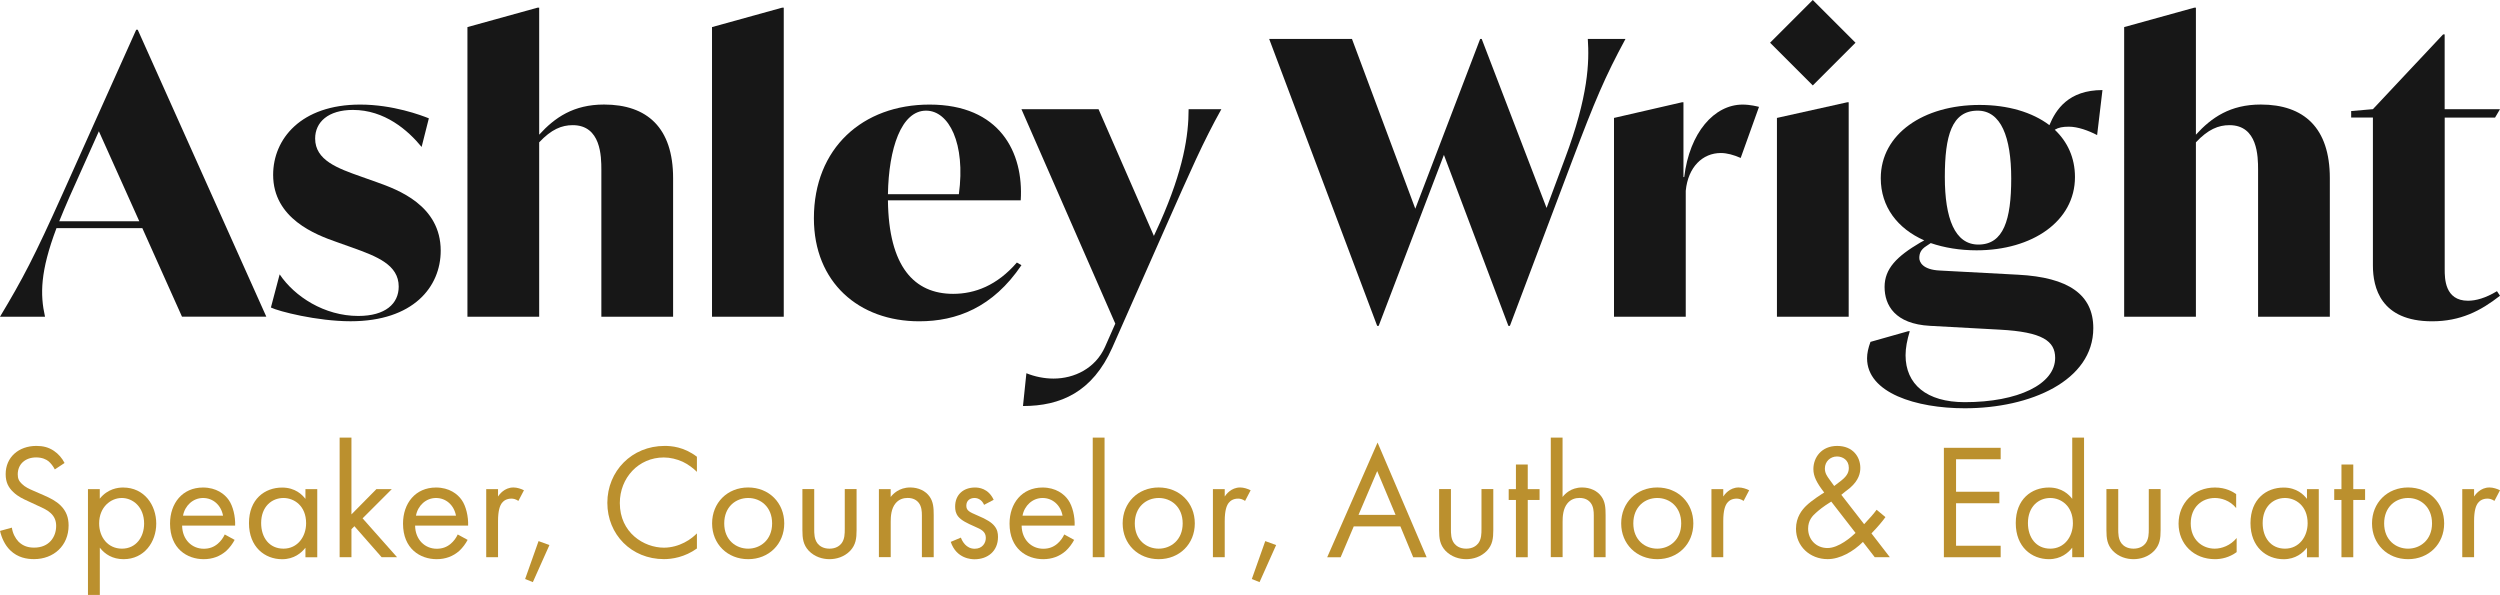
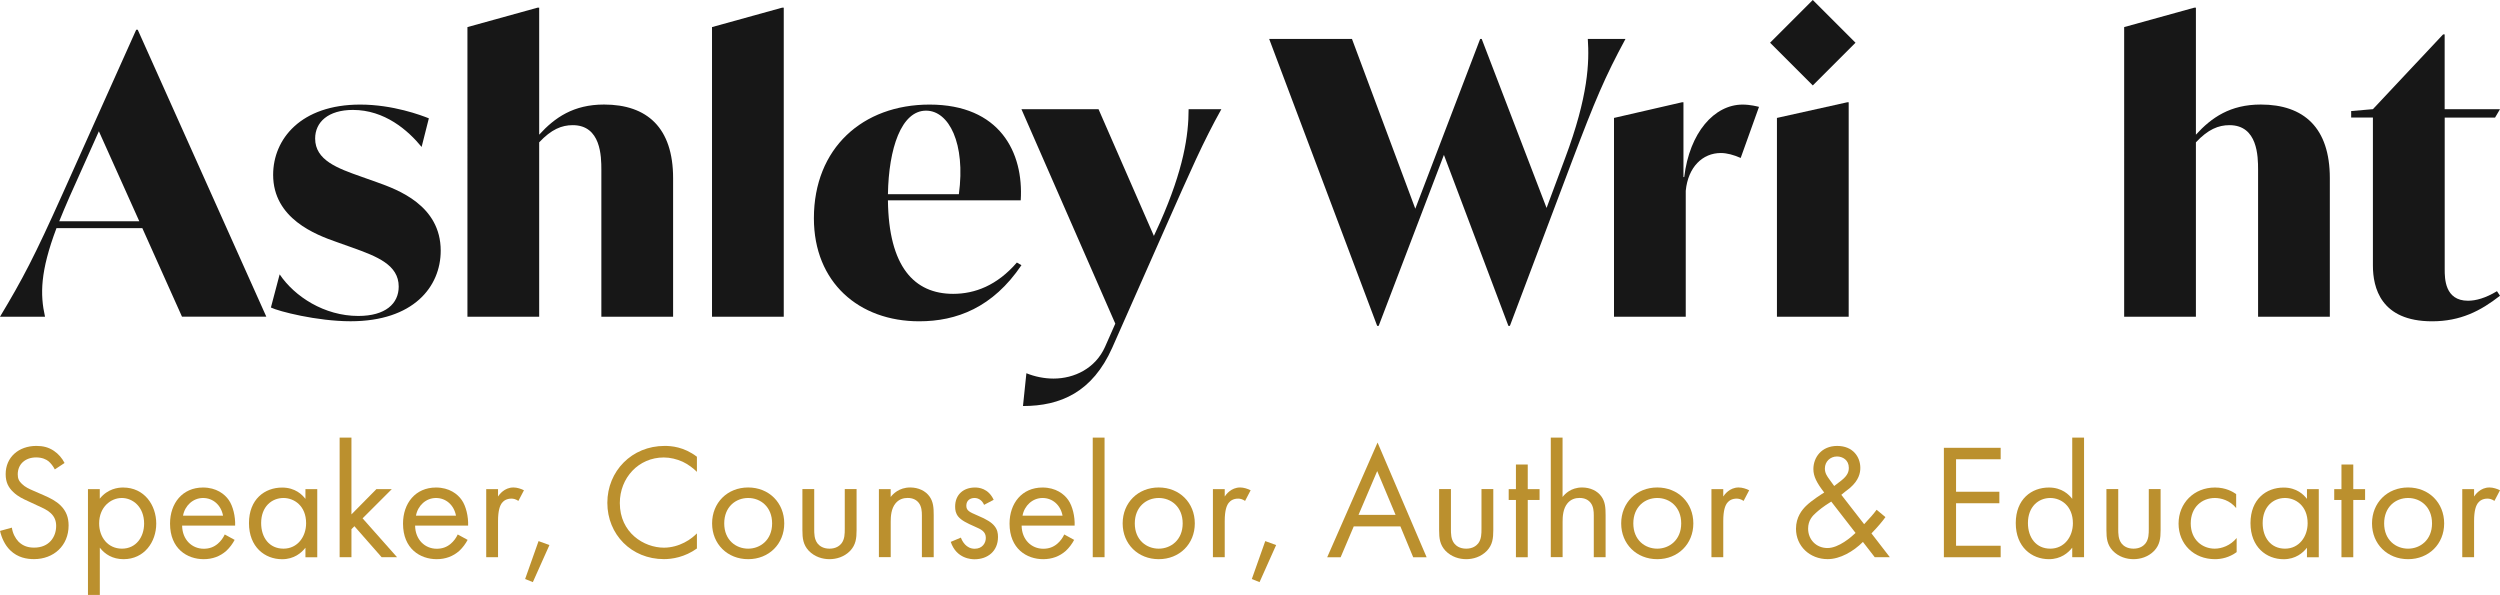
<svg xmlns="http://www.w3.org/2000/svg" id="Layer_2" data-name="Layer 2" viewBox="0 0 556.49 132.43">
  <defs>
    <style>
      .cls-1 {
        fill: #bb902e;
      }

      .cls-2 {
        fill: #171717;
      }
    </style>
  </defs>
  <g id="Layer_1-2" data-name="Layer 1">
    <g>
      <g>
        <path class="cls-2" d="M12.57,50.79c-3.65,9.68-3.65,14.78-2.55,19.71H0c5.1-8.49,7.64-13.34,13.93-27.35L30.32,6.62h.34l28.62,63.87h-18.77l-8.83-19.71H12.57ZM13.17,49.26h17.84l-9-20.04-6.54,14.61c-.85,1.95-1.61,3.74-2.29,5.44Z" />
        <path class="cls-2" d="M60.3,68.46l1.95-7.39c3.31,4.93,9.94,9.26,17.5,9.26,6.03,0,9-2.72,9-6.54,0-4.84-4.84-6.71-10.28-8.66l-3.57-1.27c-4.59-1.61-14.1-5.18-14.1-14.95,0-7.98,6.2-15.63,19.37-15.63,7.3,0,13.59,2.38,15.29,3.06l-1.61,6.37c-3.06-3.74-8.24-8.24-15.29-8.24-5.52,0-8.41,2.72-8.41,6.37,0,4.84,5.01,6.63,10.28,8.49l3.57,1.27c4.5,1.61,14.1,5.1,14.1,15.2,0,8.07-6.12,15.71-20.05,15.71-7.47,0-16.05-2.21-17.75-3.06Z" />
        <path class="cls-2" d="M149.83,39.67v30.83h-15.97v-32.7c0-2.97-.08-9.94-6.37-9.94-2.46,0-4.76.93-7.47,3.82v38.82h-15.97V6.03l15.63-4.33h.34v28.28c3.48-3.82,7.64-6.71,14.44-6.71,9.6,0,15.37,5.18,15.37,16.39Z" />
        <path class="cls-2" d="M158.49,6.03l15.63-4.33h.34v68.8h-15.97V6.03Z" />
        <path class="cls-2" d="M227.37,59.03c-6.37,9.43-14.44,12.49-22.76,12.49-13.42,0-23.44-8.66-23.44-22.93,0-15.63,10.87-25.31,25.74-25.31,15.63,0,20.98,10.62,20.3,21.32h-29.56c.17,14.78,5.86,20.81,14.52,20.81,4.84,0,9.77-1.87,14.18-6.97l1.02.59ZM197.64,43.23h15.8c1.53-11.3-2.21-18.6-7.3-18.6-5.52,0-8.32,8.41-8.49,18.6Z" />
        <path class="cls-2" d="M271.88,24.29c-4.08,7.3-6.88,13.76-12.23,25.82l-12.06,27.27c-4.42,9.94-11.55,13-19.88,13l.76-7.3c1.87.76,3.99,1.19,6.03,1.19,4.67,0,9.34-2.29,11.47-7.05l2.29-5.18-20.89-47.73h17.16l12.32,28.2,1.36-2.97c5.27-11.89,6.37-19.45,6.37-25.23h7.3Z" />
        <path class="cls-2" d="M361.83,8.66c-4.59,8.49-6.71,13.51-11.89,27.18l-13.84,36.69h-.34l-14.35-38.05-14.52,38.05h-.34l-24.04-63.87h18.43l14.1,37.8,14.44-37.8h.34l14.44,37.63,4.08-10.96c5.27-14.01,5.44-21.57,5.1-26.67h8.41Z" />
        <path class="cls-2" d="M391.55,23.78l-4.08,11.38c-1.53-.68-3.06-1.1-4.42-1.1-4.08,0-7.3,3.14-7.81,8.41v28.03h-15.97V26.25l15.12-3.48h.34v16.65h.17c1.19-9.94,6.71-16.14,13-16.14,1.7,0,3.31.42,3.65.51Z" />
        <path class="cls-2" d="M394.01,9.51l9.51-9.51,9.51,9.51-9.51,9.51-9.51-9.51ZM395.54,26.25l15.63-3.48h.34v47.73h-15.97V26.25Z" />
-         <path class="cls-2" d="M460.52,28.2c-1.36,0-2.29.17-3.14.68,2.8,2.63,4.5,6.2,4.5,10.53,0,9.85-9.51,16.31-21.91,16.31-3.74,0-7.22-.59-10.19-1.61l-1.02.68c-1.19.76-1.53,1.61-1.53,2.63,0,.85.68,2.63,4.59,2.8l17.41.93c11.21.59,16.73,4.42,16.73,11.89,0,11.72-14.01,17.84-28.62,17.84-10.79,0-21.74-3.4-21.74-11.13,0-1.1.26-2.29.76-3.65l8.41-2.38h.34c-.6,1.95-.94,3.74-.94,5.35,0,6.46,4.67,10.45,13.17,10.45,11.89,0,20.13-3.99,20.13-9.85,0-3.74-2.8-5.78-12.32-6.29l-15.54-.85c-7.81-.42-10.11-4.59-10.11-8.66s2.72-6.79,7.9-9.85l.93-.51c-5.95-2.63-9.68-7.47-9.68-13.84,0-9.85,9.51-16.31,22-16.31,6.29,0,11.72,1.61,15.54,4.5,1.44-3.48,4.25-7.81,11.81-7.81l-1.19,10.02c-1.95-1.02-4.33-1.87-6.29-1.87ZM447.69,39.75c0-9.26-2.29-15.12-7.47-15.12-5.78,0-7.31,5.61-7.31,14.78s2.21,15.03,7.47,15.03c5.61,0,7.31-5.52,7.31-14.69Z" />
        <path class="cls-2" d="M518.61,39.67v30.83h-15.97v-32.7c0-2.97-.08-9.94-6.37-9.94-2.46,0-4.76.93-7.47,3.82v38.82h-15.97V6.03l15.63-4.33h.34v28.28c3.48-3.82,7.64-6.71,14.44-6.71,9.6,0,15.37,5.18,15.37,16.39Z" />
        <path class="cls-2" d="M555.81,64.81l.68,1.02c-4.33,3.4-8.83,5.69-15.12,5.69-11.47,0-13.17-7.56-13.17-12.4V26.16h-4.84v-1.44l4.84-.42,15.63-16.65h.34v16.65h12.32l-1.1,1.87h-11.21v33.81c0,1.95,0,6.96,5.18,6.96,1.78,0,3.91-.59,6.45-2.12Z" />
      </g>
      <g>
        <path class="cls-1" d="M12.2,104.49c-.33-.66-.88-1.39-1.42-1.83-.47-.37-1.35-.84-2.74-.84-2.41,0-4.09,1.5-4.09,3.76,0,.95.26,1.5.91,2.12.73.73,1.64,1.13,2.56,1.53l2.34,1.02c1.42.62,2.74,1.28,3.76,2.3,1.24,1.24,1.75,2.67,1.75,4.42,0,4.49-3.32,7.49-7.7,7.49-1.61,0-3.62-.33-5.3-1.97-1.21-1.17-1.94-2.85-2.26-4.31l2.63-.73c.18,1.28.77,2.37,1.46,3.1,1.06,1.06,2.26,1.35,3.51,1.35,3.32,0,4.89-2.37,4.89-4.82,0-1.1-.33-2.04-1.2-2.85-.69-.66-1.64-1.1-2.92-1.68l-2.19-1.02c-.95-.44-2.15-.95-3.25-2.01-1.06-1.02-1.68-2.15-1.68-3.98,0-3.76,2.89-6.28,6.83-6.28,1.5,0,2.7.29,3.91,1.1.99.66,1.83,1.64,2.37,2.7l-2.15,1.42Z" />
        <path class="cls-1" d="M22.21,132.43h-2.63v-23.55h2.63v2.12c1.79-2.23,4.09-2.48,5.19-2.48,4.75,0,7.38,3.94,7.38,8.03s-2.67,7.92-7.27,7.92c-2.45,0-4.16-1.1-5.29-2.56v10.52ZM32.08,116.55c0-3.73-2.52-5.7-4.97-5.7s-5.04,2.01-5.04,5.66c0,3.1,1.97,5.62,5.08,5.62s4.93-2.56,4.93-5.59Z" />
        <path class="cls-1" d="M52.24,120.16c-.44.84-1.1,1.75-1.86,2.45-1.39,1.24-3.1,1.86-5.04,1.86-3.65,0-7.49-2.3-7.49-7.92,0-4.53,2.77-8.03,7.34-8.03,2.96,0,4.82,1.46,5.73,2.78.95,1.35,1.5,3.69,1.42,5.7h-11.8c.04,3.14,2.19,5.15,4.82,5.15,1.24,0,2.23-.37,3.1-1.1.69-.58,1.24-1.35,1.57-2.08l2.19,1.2ZM49.65,114.79c-.44-2.37-2.23-3.94-4.45-3.94s-4.05,1.68-4.46,3.94h8.91Z" />
        <path class="cls-1" d="M67.99,108.88h2.63v15.16h-2.63v-2.12c-.88,1.13-2.52,2.56-5.19,2.56-3.83,0-7.38-2.7-7.38-8.03s3.51-7.92,7.38-7.92c2.92,0,4.49,1.61,5.19,2.52v-2.15ZM58.13,116.43c0,3.25,1.83,5.7,4.97,5.7s5.04-2.67,5.04-5.66c0-3.91-2.7-5.62-5.04-5.62-2.59,0-4.97,1.9-4.97,5.59Z" />
        <path class="cls-1" d="M78.23,97.41v17.09l5.55-5.62h3.43l-6.5,6.5,7.67,8.65h-3.43l-6.06-6.9-.66.66v6.24h-2.63v-26.62h2.63Z" />
        <path class="cls-1" d="M104.1,120.16c-.44.84-1.1,1.75-1.86,2.45-1.39,1.24-3.1,1.86-5.04,1.86-3.65,0-7.49-2.3-7.49-7.92,0-4.53,2.77-8.03,7.34-8.03,2.96,0,4.82,1.46,5.73,2.78.95,1.35,1.5,3.69,1.42,5.7h-11.8c.04,3.14,2.19,5.15,4.82,5.15,1.24,0,2.23-.37,3.1-1.1.69-.58,1.24-1.35,1.57-2.08l2.19,1.2ZM101.5,114.79c-.44-2.37-2.23-3.94-4.45-3.94s-4.05,1.68-4.46,3.94h8.91Z" />
        <path class="cls-1" d="M108.23,108.88h2.63v1.64c.26-.4,1.39-2.01,3.43-2.01.8,0,1.68.29,2.34.62l-1.24,2.37c-.58-.4-1.13-.51-1.53-.51-1.06,0-1.72.44-2.12.95-.44.58-.88,1.61-.88,4.09v8h-2.63v-15.16Z" />
        <path class="cls-1" d="M119.89,120.45l2.41.88-3.69,8.25-1.72-.69,2.99-8.44Z" />
        <path class="cls-1" d="M155.14,105.04c-.77-.77-1.94-1.68-3.18-2.26-1.28-.58-2.77-.95-4.2-.95-5.62,0-9.79,4.53-9.79,10.15,0,6.61,5.37,9.93,9.82,9.93,1.64,0,3.25-.47,4.53-1.13,1.39-.69,2.37-1.61,2.81-2.05v3.36c-2.7,1.94-5.51,2.37-7.34,2.37-7.23,0-12.6-5.48-12.6-12.53s5.44-12.67,12.75-12.67c1.46,0,4.27.18,7.19,2.41v3.36Z" />
        <path class="cls-1" d="M158.51,116.51c0-4.6,3.4-8,8.03-8s8.03,3.4,8.03,8-3.43,7.96-8.03,7.96-8.03-3.36-8.03-7.96ZM161.21,116.51c0,3.73,2.63,5.62,5.33,5.62s5.33-1.94,5.33-5.62-2.56-5.66-5.33-5.66-5.33,1.97-5.33,5.66Z" />
        <path class="cls-1" d="M181.24,117.71c0,1.06,0,2.3.73,3.25.4.51,1.21,1.17,2.67,1.17s2.26-.66,2.67-1.17c.73-.95.73-2.19.73-3.25v-8.84h2.63v9.13c0,1.86-.18,3.25-1.39,4.57-1.35,1.42-3.14,1.9-4.64,1.9s-3.29-.48-4.64-1.9c-1.21-1.32-1.39-2.7-1.39-4.57v-9.13h2.63v8.84Z" />
        <path class="cls-1" d="M195.63,108.88h2.63v1.75c.47-.62,1.83-2.12,4.35-2.12,1.79,0,3.43.73,4.35,2.08.77,1.13.88,2.37.88,4.05v9.39h-2.63v-9.31c0-.91-.07-1.97-.69-2.78-.51-.66-1.31-1.1-2.48-1.1-.91,0-1.9.26-2.67,1.17-1.02,1.21-1.1,2.99-1.1,4.09v7.92h-2.63v-15.16Z" />
        <path class="cls-1" d="M219.05,112.38c-.36-.88-1.13-1.53-2.12-1.53s-1.83.55-1.83,1.72c0,1.1.73,1.42,2.45,2.16,2.19.91,3.21,1.61,3.8,2.34.66.8.8,1.61.8,2.45,0,3.18-2.3,4.97-5.22,4.97-.62,0-4.02-.07-5.3-3.87l2.26-.95c.29.8,1.17,2.48,3.07,2.48,1.72,0,2.48-1.28,2.48-2.41,0-1.42-1.02-1.9-2.45-2.52-1.83-.8-2.99-1.39-3.69-2.23-.58-.73-.69-1.46-.69-2.23,0-2.67,1.86-4.24,4.42-4.24.8,0,2.96.15,4.16,2.74l-2.16,1.13Z" />
        <path class="cls-1" d="M239.11,120.16c-.44.84-1.1,1.75-1.86,2.45-1.39,1.24-3.1,1.86-5.04,1.86-3.65,0-7.49-2.3-7.49-7.92,0-4.53,2.77-8.03,7.34-8.03,2.96,0,4.82,1.46,5.73,2.78.95,1.35,1.5,3.69,1.42,5.7h-11.8c.04,3.14,2.19,5.15,4.82,5.15,1.24,0,2.23-.37,3.1-1.1.69-.58,1.24-1.35,1.57-2.08l2.19,1.2ZM236.52,114.79c-.44-2.37-2.23-3.94-4.45-3.94s-4.05,1.68-4.46,3.94h8.91Z" />
        <path class="cls-1" d="M245.87,97.41v26.62h-2.63v-26.62h2.63Z" />
        <path class="cls-1" d="M249.9,116.51c0-4.6,3.4-8,8.03-8s8.03,3.4,8.03,8-3.43,7.96-8.03,7.96-8.03-3.36-8.03-7.96ZM252.6,116.51c0,3.73,2.63,5.62,5.33,5.62s5.33-1.94,5.33-5.62-2.56-5.66-5.33-5.66-5.33,1.97-5.33,5.66Z" />
        <path class="cls-1" d="M269.99,108.88h2.63v1.64c.26-.4,1.39-2.01,3.43-2.01.8,0,1.68.29,2.34.62l-1.24,2.37c-.58-.4-1.13-.51-1.53-.51-1.06,0-1.72.44-2.12.95-.44.58-.88,1.61-.88,4.09v8h-2.63v-15.16Z" />
        <path class="cls-1" d="M281.65,120.45l2.41.88-3.69,8.25-1.72-.69,2.99-8.44Z" />
        <path class="cls-1" d="M311.71,117.17h-10.37l-2.92,6.87h-2.99l11.21-25.53,10.92,25.53h-2.99l-2.85-6.87ZM310.65,114.61l-4.09-9.75-4.16,9.75h8.25Z" />
        <path class="cls-1" d="M322.97,117.71c0,1.06,0,2.3.73,3.25.4.51,1.21,1.17,2.67,1.17s2.26-.66,2.67-1.17c.73-.95.73-2.19.73-3.25v-8.84h2.63v9.13c0,1.86-.18,3.25-1.39,4.57-1.35,1.42-3.14,1.9-4.64,1.9s-3.29-.48-4.64-1.9c-1.21-1.32-1.39-2.7-1.39-4.57v-9.13h2.63v8.84Z" />
        <path class="cls-1" d="M340.07,111.29v12.75h-2.63v-12.75h-1.61v-2.41h1.61v-5.48h2.63v5.48h2.63v2.41h-2.63Z" />
        <path class="cls-1" d="M345.19,97.41h2.63v13.22c.47-.62,1.83-2.12,4.35-2.12,1.79,0,3.43.73,4.35,2.08.77,1.13.88,2.37.88,4.05v9.39h-2.63v-9.31c0-.91-.07-1.97-.69-2.78-.51-.66-1.31-1.1-2.48-1.1-.91,0-1.9.26-2.67,1.17-1.02,1.21-1.1,2.99-1.1,4.09v7.92h-2.63v-26.62Z" />
        <path class="cls-1" d="M360.87,116.51c0-4.6,3.4-8,8.03-8s8.03,3.4,8.03,8-3.43,7.96-8.03,7.96-8.03-3.36-8.03-7.96ZM363.57,116.51c0,3.73,2.63,5.62,5.33,5.62s5.33-1.94,5.33-5.62-2.56-5.66-5.33-5.66-5.33,1.97-5.33,5.66Z" />
        <path class="cls-1" d="M380.96,108.88h2.63v1.64c.26-.4,1.39-2.01,3.43-2.01.8,0,1.68.29,2.34.62l-1.24,2.37c-.59-.4-1.13-.51-1.53-.51-1.06,0-1.72.44-2.12.95-.44.58-.88,1.61-.88,4.09v8h-2.63v-15.16Z" />
        <path class="cls-1" d="M419.68,115.12c-.66.91-1.61,2.08-3.1,3.61l4.09,5.3h-3.36l-2.63-3.4c-2.12,2.12-5.08,3.83-7.85,3.83-3.98,0-7.05-2.89-7.05-6.76,0-2.63,1.39-4.24,2.19-5.04,1.28-1.28,3.58-2.7,4.09-3.03-1.64-2.12-2.41-3.58-2.41-5.22,0-2.56,1.79-5.15,5.3-5.15s5.15,2.45,5.15,4.89c0,1.13-.33,2.74-2.26,4.42-.62.55-.4.26-1.97,1.57l5.08,6.54c1.31-1.39,2.08-2.26,2.78-3.21l1.97,1.64ZM407.63,111.65c-1.79,1.1-2.74,1.9-3.43,2.52-.69.62-1.72,1.61-1.72,3.51,0,2.41,1.79,4.31,4.31,4.31s5.33-2.48,6.25-3.36l-5.41-6.98ZM408.29,108.18l1.61-1.24c1.39-1.1,1.64-1.97,1.64-2.81,0-1.72-1.35-2.52-2.63-2.52-1.5,0-2.7,1.13-2.7,2.67,0,1.06.51,1.75.99,2.41l1.09,1.5Z" />
        <path class="cls-1" d="M445.34,102.23h-9.93v7.23h9.64v2.56h-9.64v9.46h9.93v2.56h-12.64v-24.36h12.64v2.56Z" />
        <path class="cls-1" d="M461.27,97.41h2.63v26.62h-2.63v-2.12c-.88,1.13-2.52,2.56-5.19,2.56-3.83,0-7.38-2.7-7.38-8.03s3.51-7.92,7.38-7.92c2.92,0,4.49,1.61,5.19,2.52v-13.62ZM451.41,116.43c0,3.25,1.83,5.7,4.97,5.7s5.04-2.67,5.04-5.66c0-3.91-2.7-5.62-5.04-5.62-2.59,0-4.97,1.9-4.97,5.59Z" />
        <path class="cls-1" d="M471.51,117.71c0,1.06,0,2.3.73,3.25.4.51,1.21,1.17,2.67,1.17s2.26-.66,2.67-1.17c.73-.95.73-2.19.73-3.25v-8.84h2.63v9.13c0,1.86-.18,3.25-1.39,4.57-1.35,1.42-3.14,1.9-4.64,1.9s-3.29-.48-4.64-1.9c-1.21-1.32-1.39-2.7-1.39-4.57v-9.13h2.63v8.84Z" />
        <path class="cls-1" d="M497.77,113.11c-1.39-1.75-3.4-2.26-4.75-2.26-2.81,0-5.37,1.97-5.37,5.66s2.63,5.62,5.33,5.62c1.57,0,3.51-.69,4.89-2.37v3.14c-1.64,1.2-3.4,1.57-4.82,1.57-4.71,0-8.11-3.36-8.11-7.92s3.43-8.03,8.11-8.03c2.41,0,3.98.95,4.71,1.46v3.14Z" />
        <path class="cls-1" d="M513.52,108.88h2.63v15.16h-2.63v-2.12c-.88,1.13-2.52,2.56-5.19,2.56-3.83,0-7.38-2.7-7.38-8.03s3.51-7.92,7.38-7.92c2.92,0,4.49,1.61,5.19,2.52v-2.15ZM503.66,116.43c0,3.25,1.83,5.7,4.97,5.7s5.04-2.67,5.04-5.66c0-3.91-2.7-5.62-5.04-5.62-2.59,0-4.97,1.9-4.97,5.59Z" />
        <path class="cls-1" d="M523.83,111.29v12.75h-2.63v-12.75h-1.61v-2.41h1.61v-5.48h2.63v5.48h2.63v2.41h-2.63Z" />
        <path class="cls-1" d="M528,116.51c0-4.6,3.4-8,8.03-8s8.03,3.4,8.03,8-3.43,7.96-8.03,7.96-8.03-3.36-8.03-7.96ZM530.7,116.51c0,3.73,2.63,5.62,5.33,5.62s5.33-1.94,5.33-5.62-2.56-5.66-5.33-5.66-5.33,1.97-5.33,5.66Z" />
        <path class="cls-1" d="M548.09,108.88h2.63v1.64c.26-.4,1.39-2.01,3.43-2.01.8,0,1.68.29,2.34.62l-1.24,2.37c-.58-.4-1.13-.51-1.53-.51-1.06,0-1.72.44-2.12.95-.44.58-.88,1.61-.88,4.09v8h-2.63v-15.16Z" />
      </g>
    </g>
  </g>
</svg>